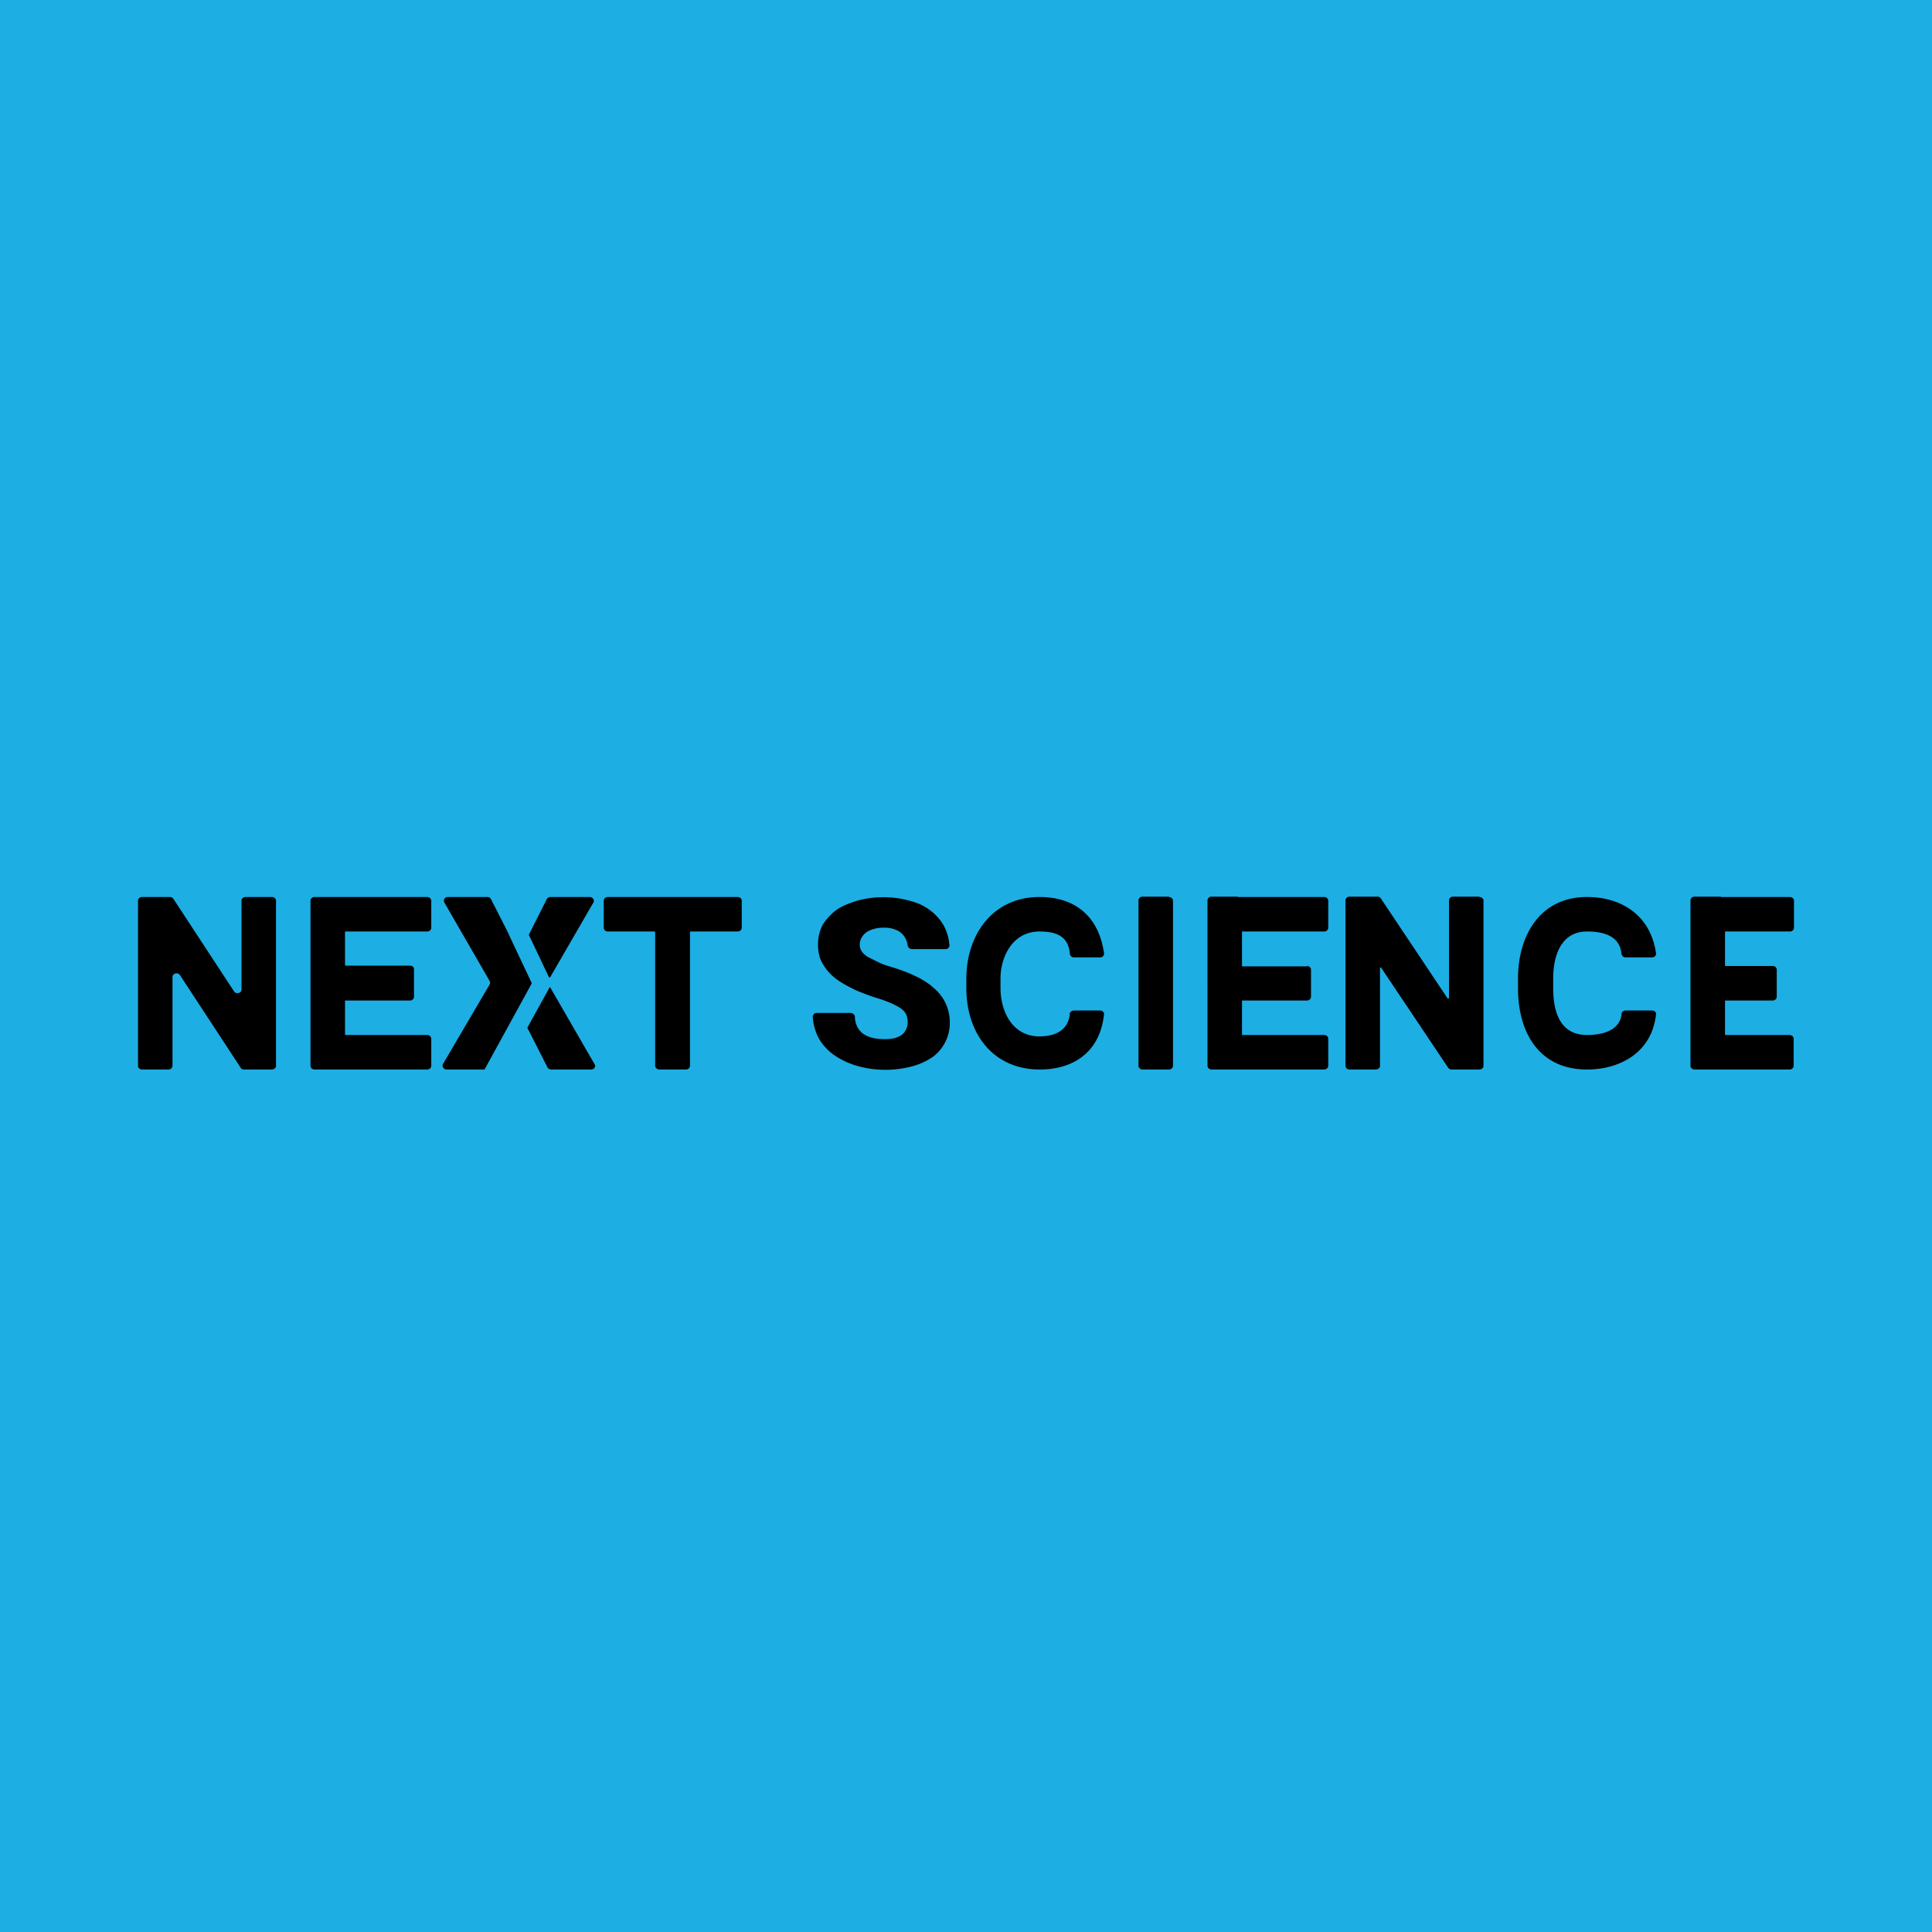
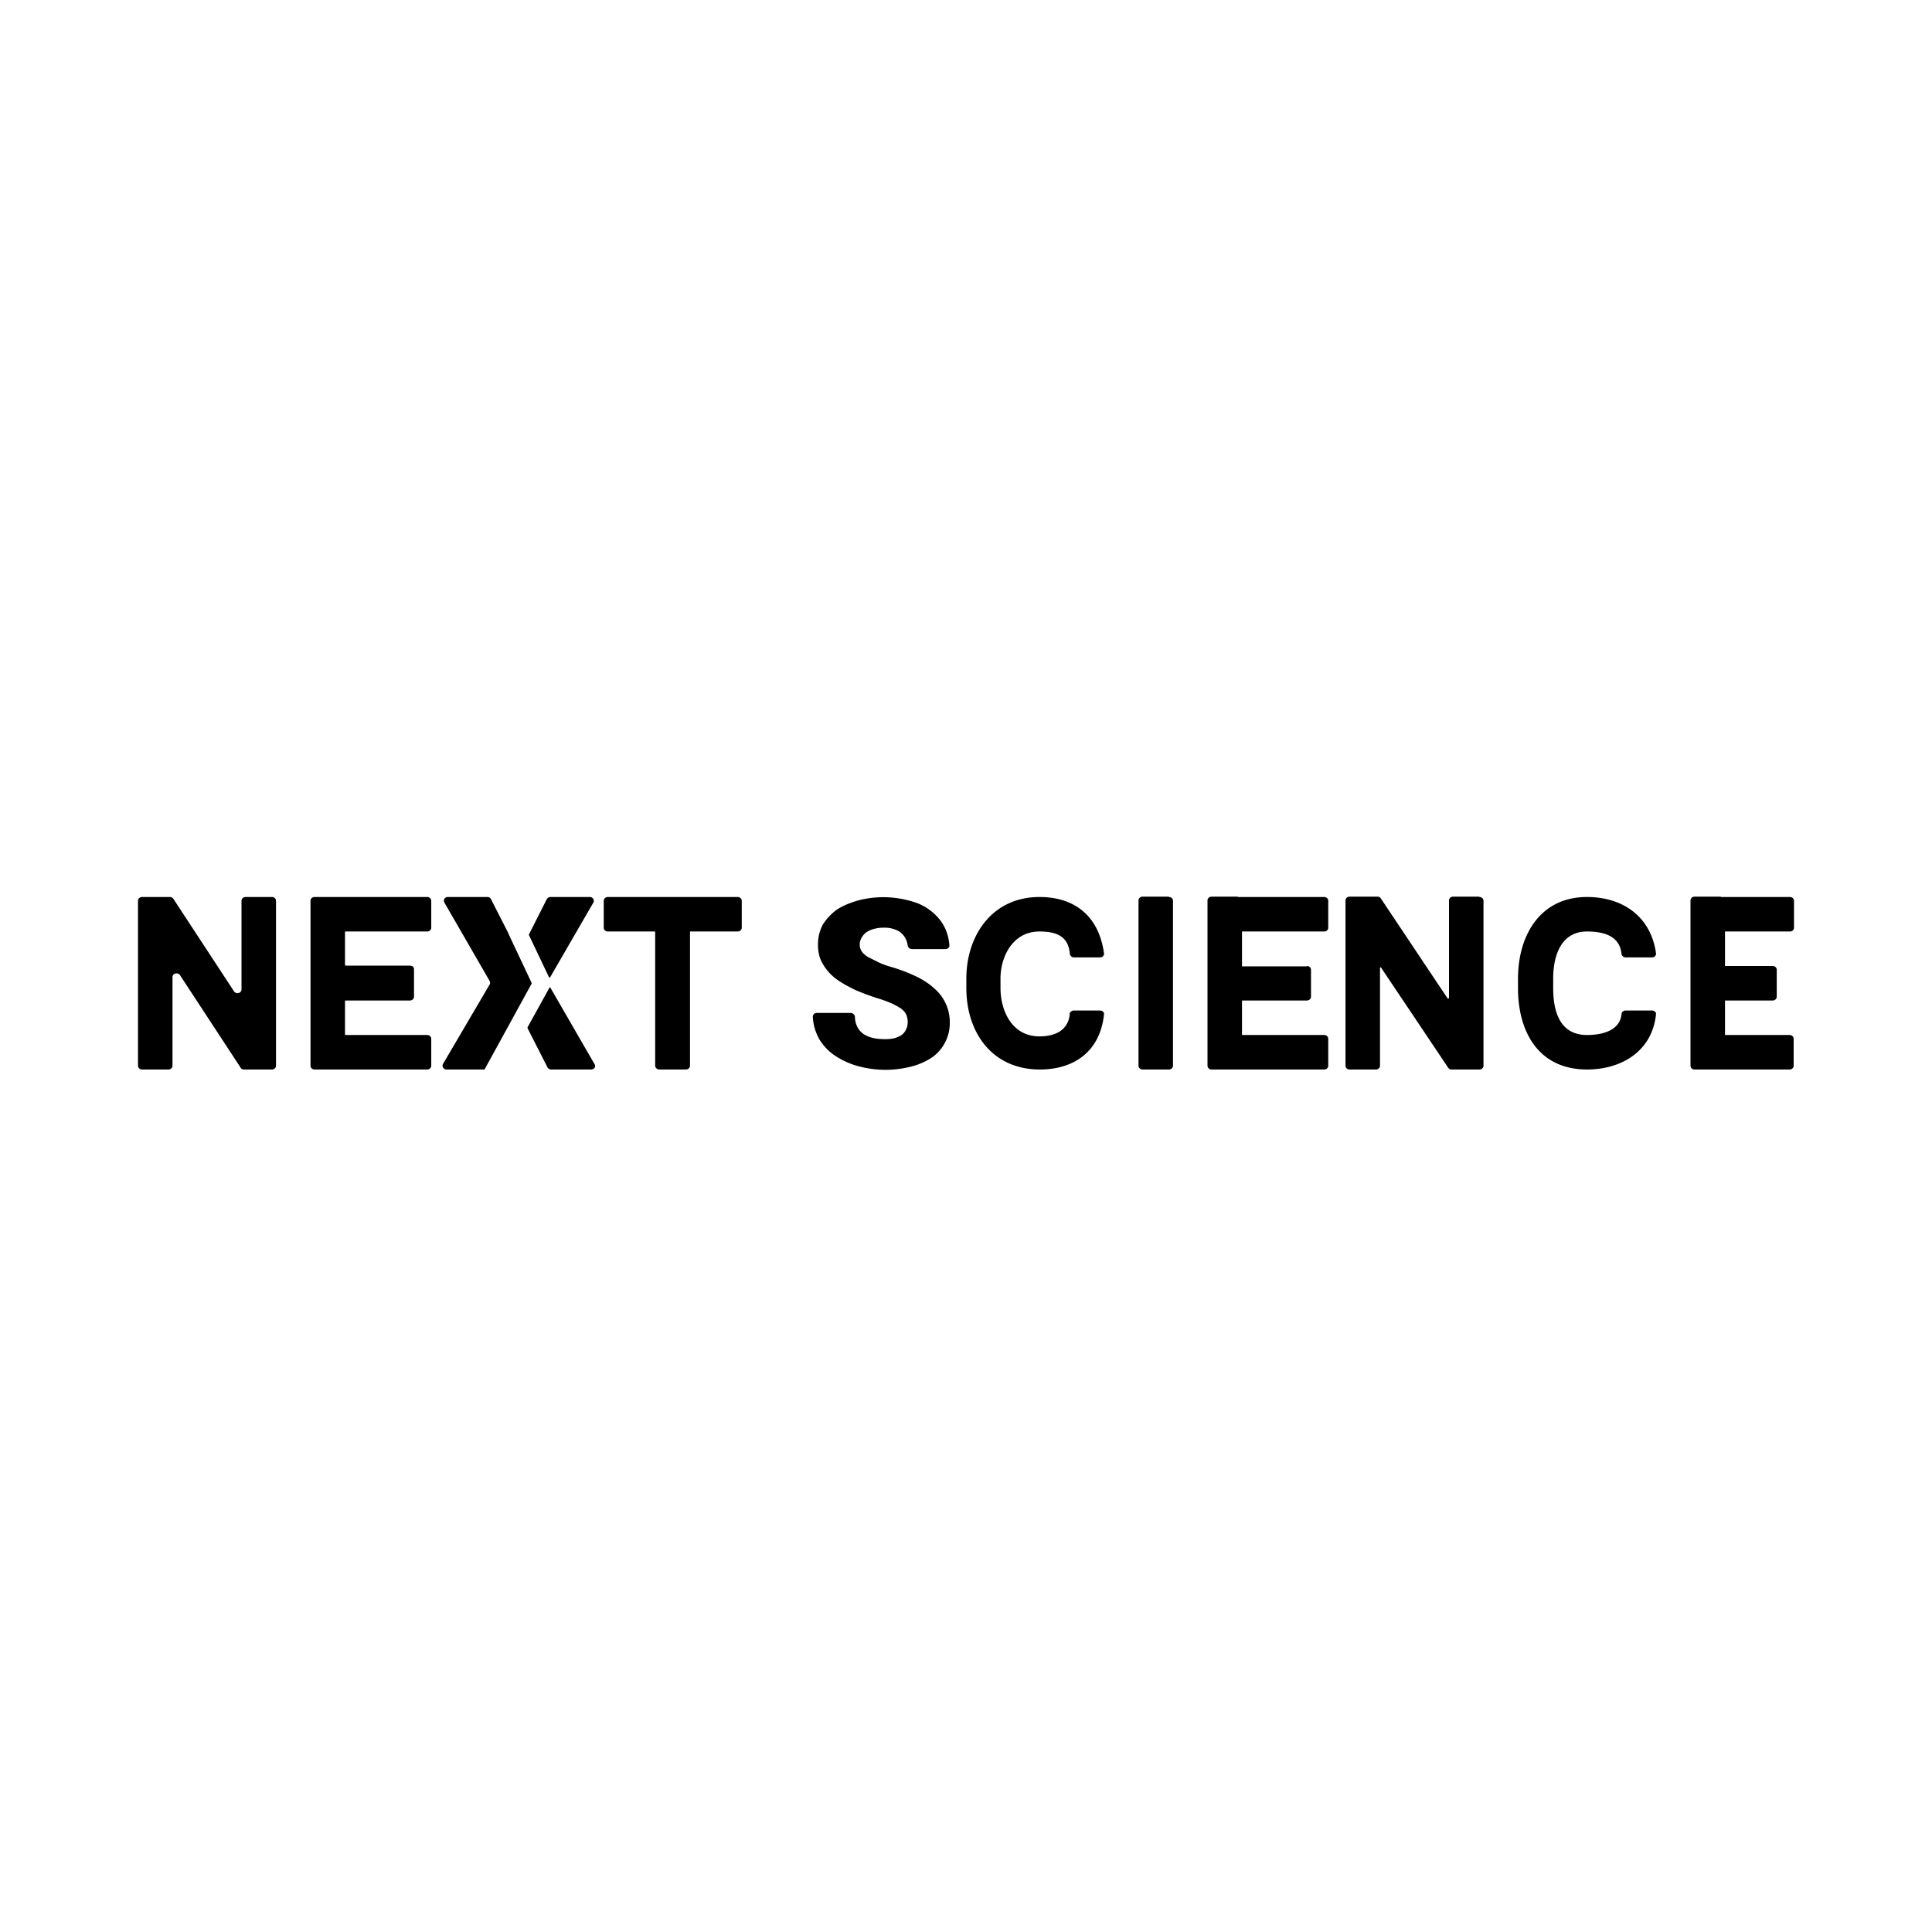
<svg xmlns="http://www.w3.org/2000/svg" width="56" height="56" viewBox="0 0 56 56">
-   <path fill="#1DAEE3" d="M0 0h56v56H0z" />
  <path d="m14.74 27.07.67 1.42v.02l-1.36 2.48-.01.01h-1.1c-.08 0-.14-.09-.1-.16l1.35-2.3a.1.1 0 0 0 0-.11l-1.31-2.27c-.04-.07.01-.16.1-.16h1.15c.04 0 .08.02.1.06l.51 1ZM15.33 27.1l.58 1.22c.01.02.03.02.04 0l1.25-2.16c.04-.07-.02-.16-.1-.16h-1.14a.12.12 0 0 0-.11.06l-.52 1.03ZM15.96 28.64a.02.02 0 0 0-.04 0l-.63 1.14v.02l.58 1.14c.02.04.07.06.11.06h1.15c.1 0 .15-.09.1-.16l-1.27-2.2ZM8 26.11c0-.06-.05-.11-.12-.11h-.76c-.07 0-.12.05-.12.11v2.57c0 .11-.16.15-.22.05l-1.75-2.67a.12.12 0 0 0-.1-.06h-.81c-.07 0-.12.05-.12.11v4.78c0 .06.05.11.12.11h.76c.07 0 .12-.05.12-.11v-2.57c0-.11.16-.15.22-.05l1.75 2.67c.02.04.06.06.1.06h.81c.07 0 .12-.05.12-.11V26.1ZM12.5 30.11c0-.06-.05-.11-.12-.11h-2.36c-.01 0-.02 0-.02-.02v-.96c0-.01 0-.02.02-.02h1.86c.07 0 .12-.05.12-.11v-.8c0-.06-.05-.1-.12-.1h-1.86c-.01 0-.02-.01-.02-.03v-.94c0-.01 0-.02.02-.02h2.36c.07 0 .12-.05.12-.11v-.78c0-.06-.05-.11-.12-.11H9.12c-.07 0-.12.05-.12.11v4.78c0 .06.05.11.12.11h3.26c.07 0 .12-.05.12-.11v-.78ZM20 30.89v-3.87c0-.01 0-.02.02-.02h1.36c.07 0 .12-.05.12-.11v-.78c0-.06-.05-.11-.12-.11h-3.76c-.07 0-.12.05-.12.11v.78c0 .06.05.11.12.11h1.35c.01 0 .02 0 .02.02v3.87c0 .06.06.11.12.11h.77c.07 0 .12-.05.12-.11ZM26.31 29.64a.56.56 0 0 0-.03-.2.43.43 0 0 0-.13-.18c-.06-.05-.15-.1-.27-.16a3.56 3.56 0 0 0-.46-.17 6.98 6.98 0 0 1-.64-.24c-.2-.1-.39-.2-.55-.32a1.45 1.45 0 0 1-.38-.43c-.1-.16-.14-.35-.14-.57 0-.21.05-.4.14-.57.1-.16.23-.3.4-.43.18-.12.39-.2.62-.27a2.9 2.9 0 0 1 1.75.09c.28.12.5.3.66.52.14.2.22.43.24.7 0 .05-.05.1-.11.1h-.97a.13.13 0 0 1-.13-.1.6.6 0 0 0-.07-.22.53.53 0 0 0-.23-.22.85.85 0 0 0-.4-.08.97.97 0 0 0-.38.07c-.1.04-.18.1-.23.18a.4.4 0 0 0-.08.24c0 .07.02.14.06.2.04.06.1.11.18.16l.3.15c.1.05.24.1.38.14.27.08.5.17.71.27.21.1.39.22.53.35a1.28 1.28 0 0 1 .45.98 1.22 1.22 0 0 1-.5 1.01c-.18.12-.37.21-.6.27a3 3 0 0 1-1.53 0 2.3 2.3 0 0 1-.68-.3c-.2-.13-.36-.3-.48-.5-.1-.19-.17-.4-.18-.64 0-.06.05-.11.11-.11h.98c.07 0 .12.05.13.1 0 .1.02.19.05.26.04.1.1.17.17.23.08.06.17.1.28.13.12.03.24.04.38.04.16 0 .28-.02.38-.07.1-.04.16-.1.2-.17a.46.46 0 0 0 .07-.24ZM31 29.4c.01-.07.07-.11.13-.11h.75c.07 0 .13.05.12.11-.11 1.07-.86 1.6-1.86 1.6-1.37 0-2.13-1.06-2.13-2.36v-.27c0-1.27.76-2.37 2.12-2.37 1.03 0 1.72.56 1.87 1.63.01.06-.04.12-.11.12h-.75a.12.12 0 0 1-.13-.1c-.04-.52-.4-.65-.88-.65-.79 0-1.13.75-1.13 1.36v.28c0 .64.32 1.4 1.13 1.4.45 0 .83-.17.88-.65ZM33.88 26c.07 0 .12.05.12.11v4.78c0 .06-.05.11-.12.11h-.76c-.07 0-.12-.05-.12-.11V26.1c0-.06.05-.11.12-.11h.76ZM38.38 30c.07 0 .12.05.12.11v.78c0 .06-.05.11-.12.11h-2.7c-.06 0-.11-.05-.11-.11v-.78c0-.06.05-.11.12-.11h2.7Zm-2.5-4c.07 0 .12.05.12.11v4.78c0 .06-.05.11-.12.11h-.76c-.07 0-.12-.05-.12-.11V26.1c0-.06.05-.11.12-.11h.76Zm2 2c.07 0 .12.05.12.11v.78c0 .06-.05.11-.12.11h-2.2c-.06 0-.11-.05-.11-.11v-.78c0-.06.05-.1.12-.1h2.2Zm.5-2c.07 0 .12.05.12.11v.78c0 .06-.05.11-.12.11h-2.7c-.06 0-.11-.05-.11-.11v-.78c0-.06.05-.11.12-.11h2.7ZM42.88 26c.07 0 .12.05.12.11v4.78c0 .06-.05.11-.12.11h-.81a.12.12 0 0 1-.1-.06l-1.93-2.88a.02.02 0 0 0-.04 0v2.83c0 .06-.05.11-.12.11h-.76c-.07 0-.12-.05-.12-.11V26.1c0-.06.05-.11.12-.11h.81c.04 0 .08.02.1.06l1.93 2.89c.01.01.04 0 .04-.02v-2.82c0-.06.05-.11.12-.11h.76ZM47 29.4c0-.07.06-.11.12-.11h.76c.07 0 .13.05.12.11-.11 1.07-1 1.6-2 1.6-1.38 0-2-1.06-2-2.36v-.27c0-1.27.65-2.37 2-2.37 1.03 0 1.85.56 2 1.63.01.06-.04.12-.11.12h-.77a.12.12 0 0 1-.12-.1c-.05-.52-.51-.65-1-.65-.78 0-.98.75-.98 1.36v.28c0 .64.17 1.36.98 1.36.45 0 .95-.13 1-.6ZM51.87 30c.07 0 .12.05.12.11v.78c0 .06-.05.11-.12.11H49.7c-.07 0-.12-.05-.12-.11v-.78c0-.06.05-.11.12-.11h2.18Zm-1.99-4c.07 0 .12.05.12.11v4.78c0 .06-.05.11-.12.11h-.76c-.07 0-.12-.05-.12-.11V26.1c0-.06.05-.11.12-.11h.76Zm1.5 2c.07 0 .12.05.12.11v.78c0 .06-.05.11-.12.11h-1.7c-.06 0-.11-.05-.11-.11v-.78c0-.06.05-.11.12-.11h1.7Zm.5-2c.07 0 .12.05.12.11v.78c0 .06-.05.11-.12.11h-2.2c-.06 0-.11-.05-.11-.11v-.78c0-.06.05-.11.12-.11h2.2Z" />
</svg>